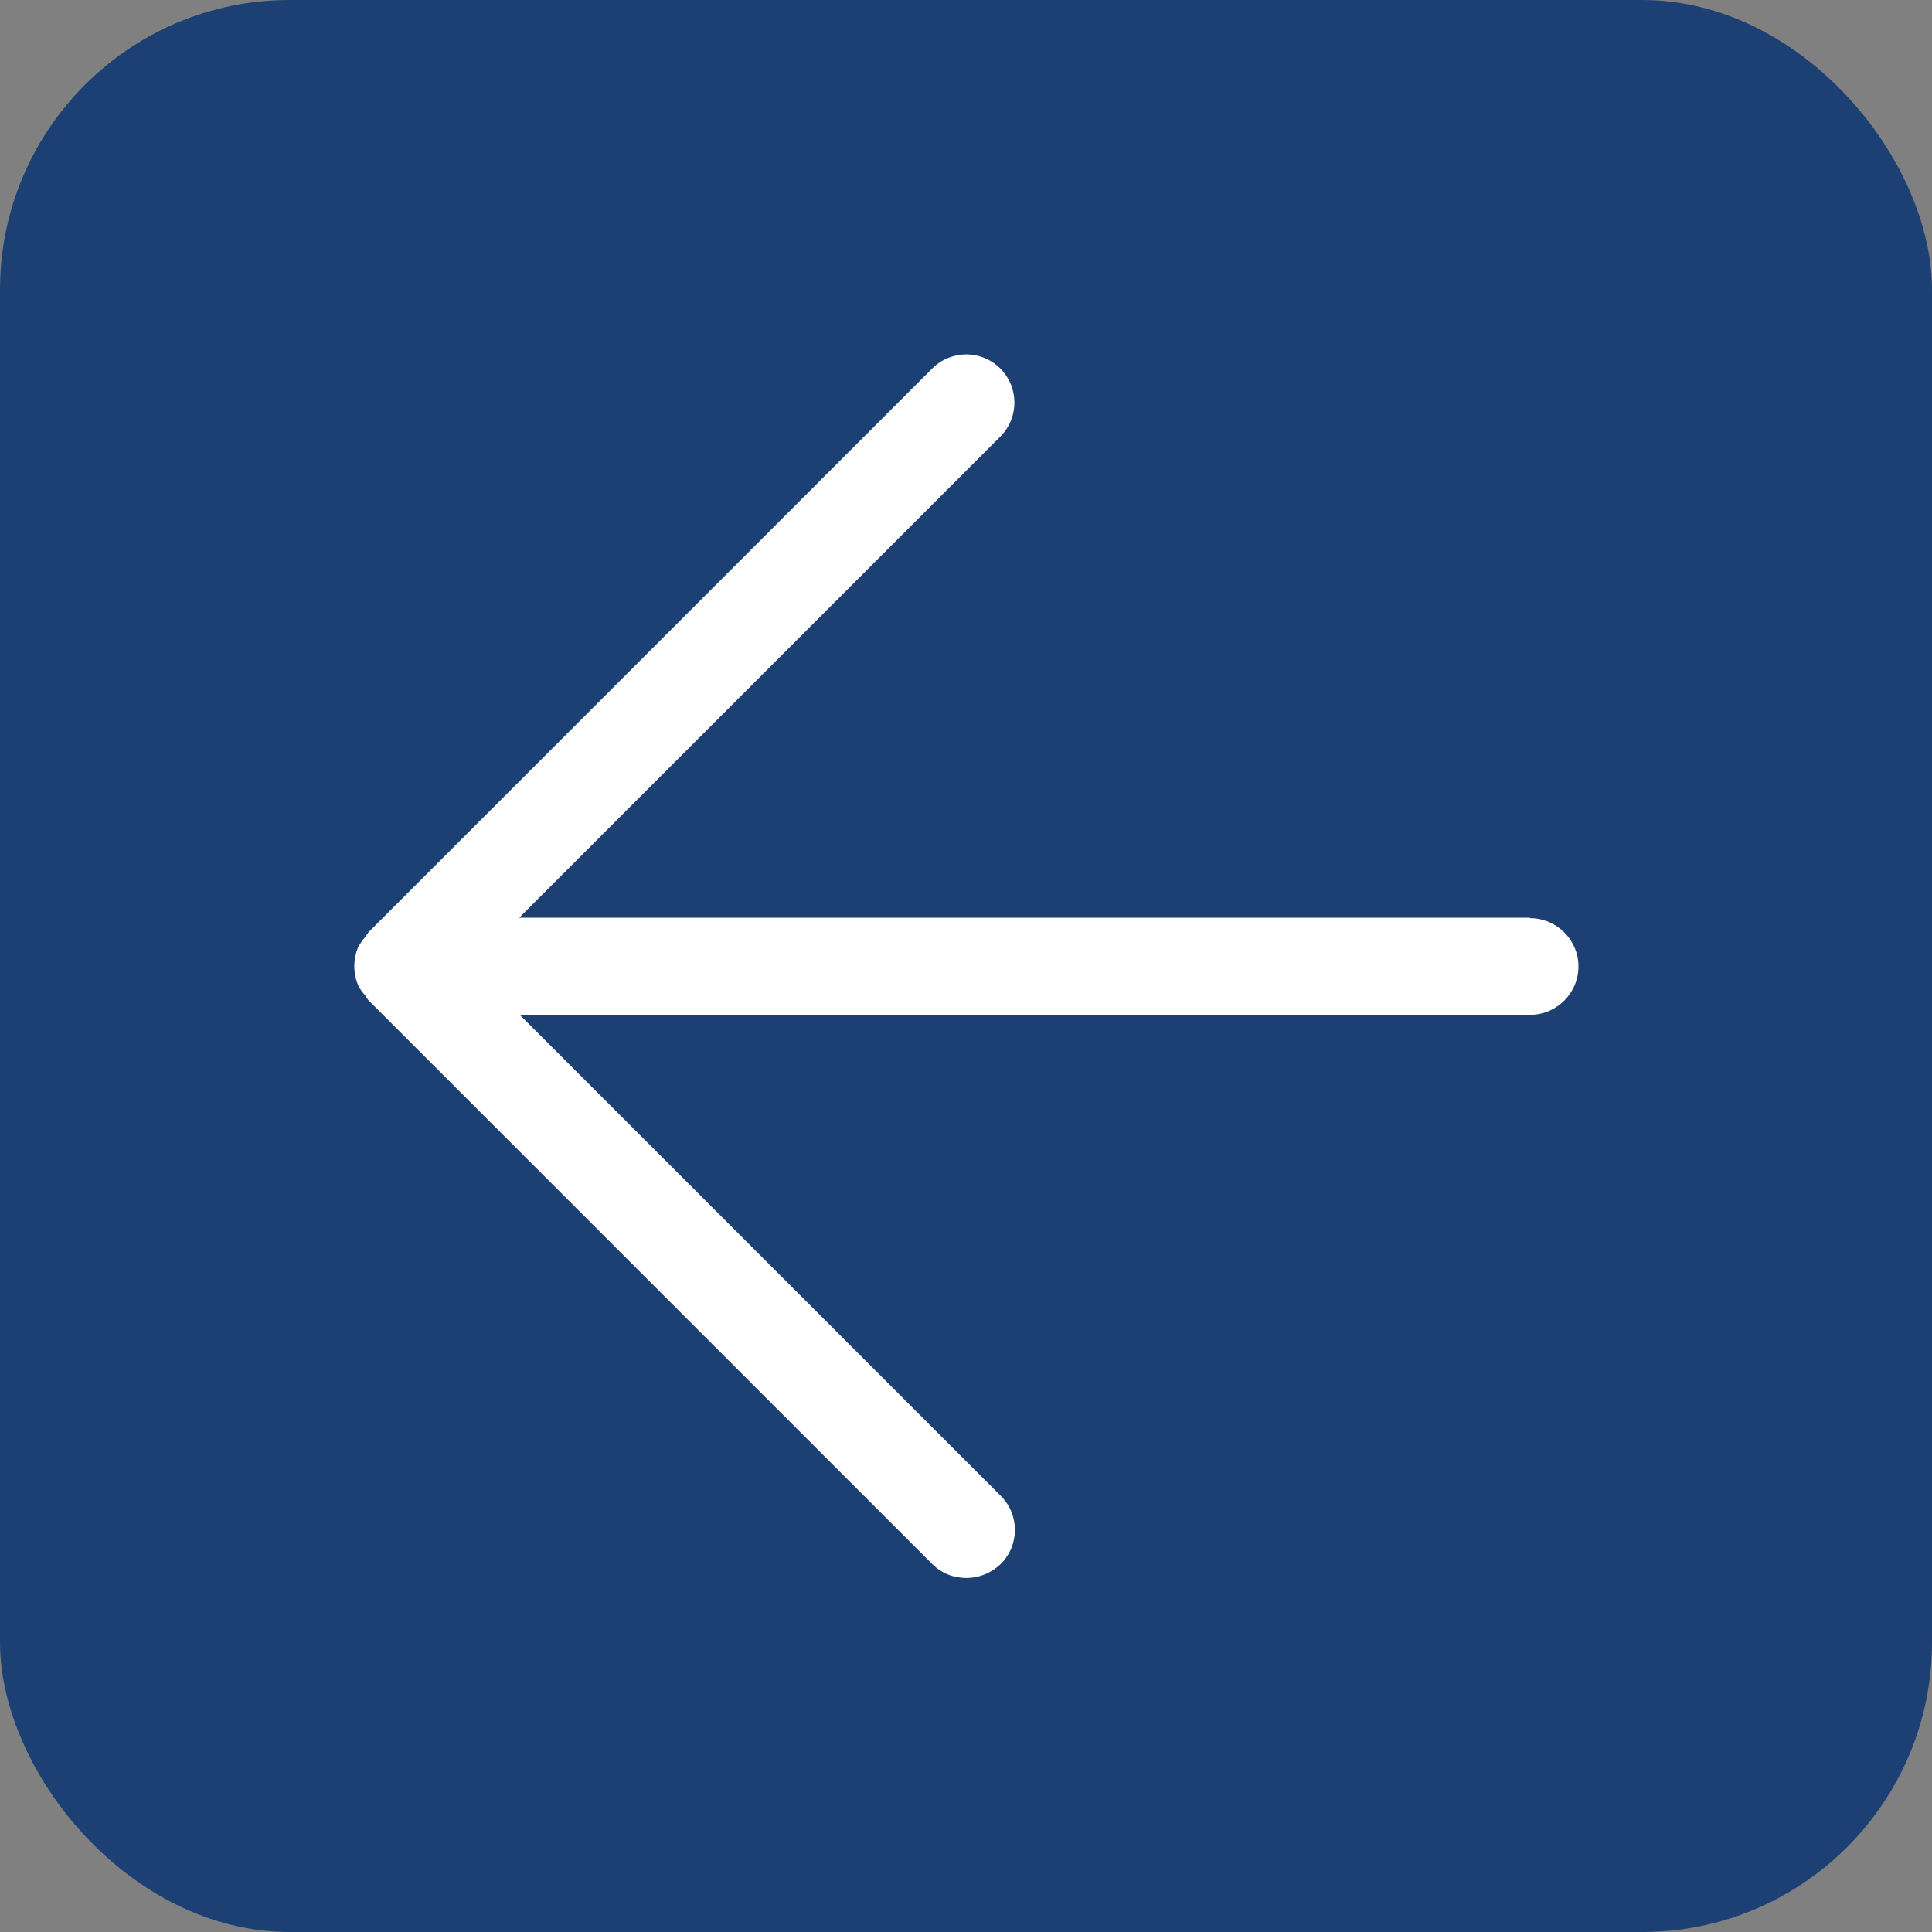
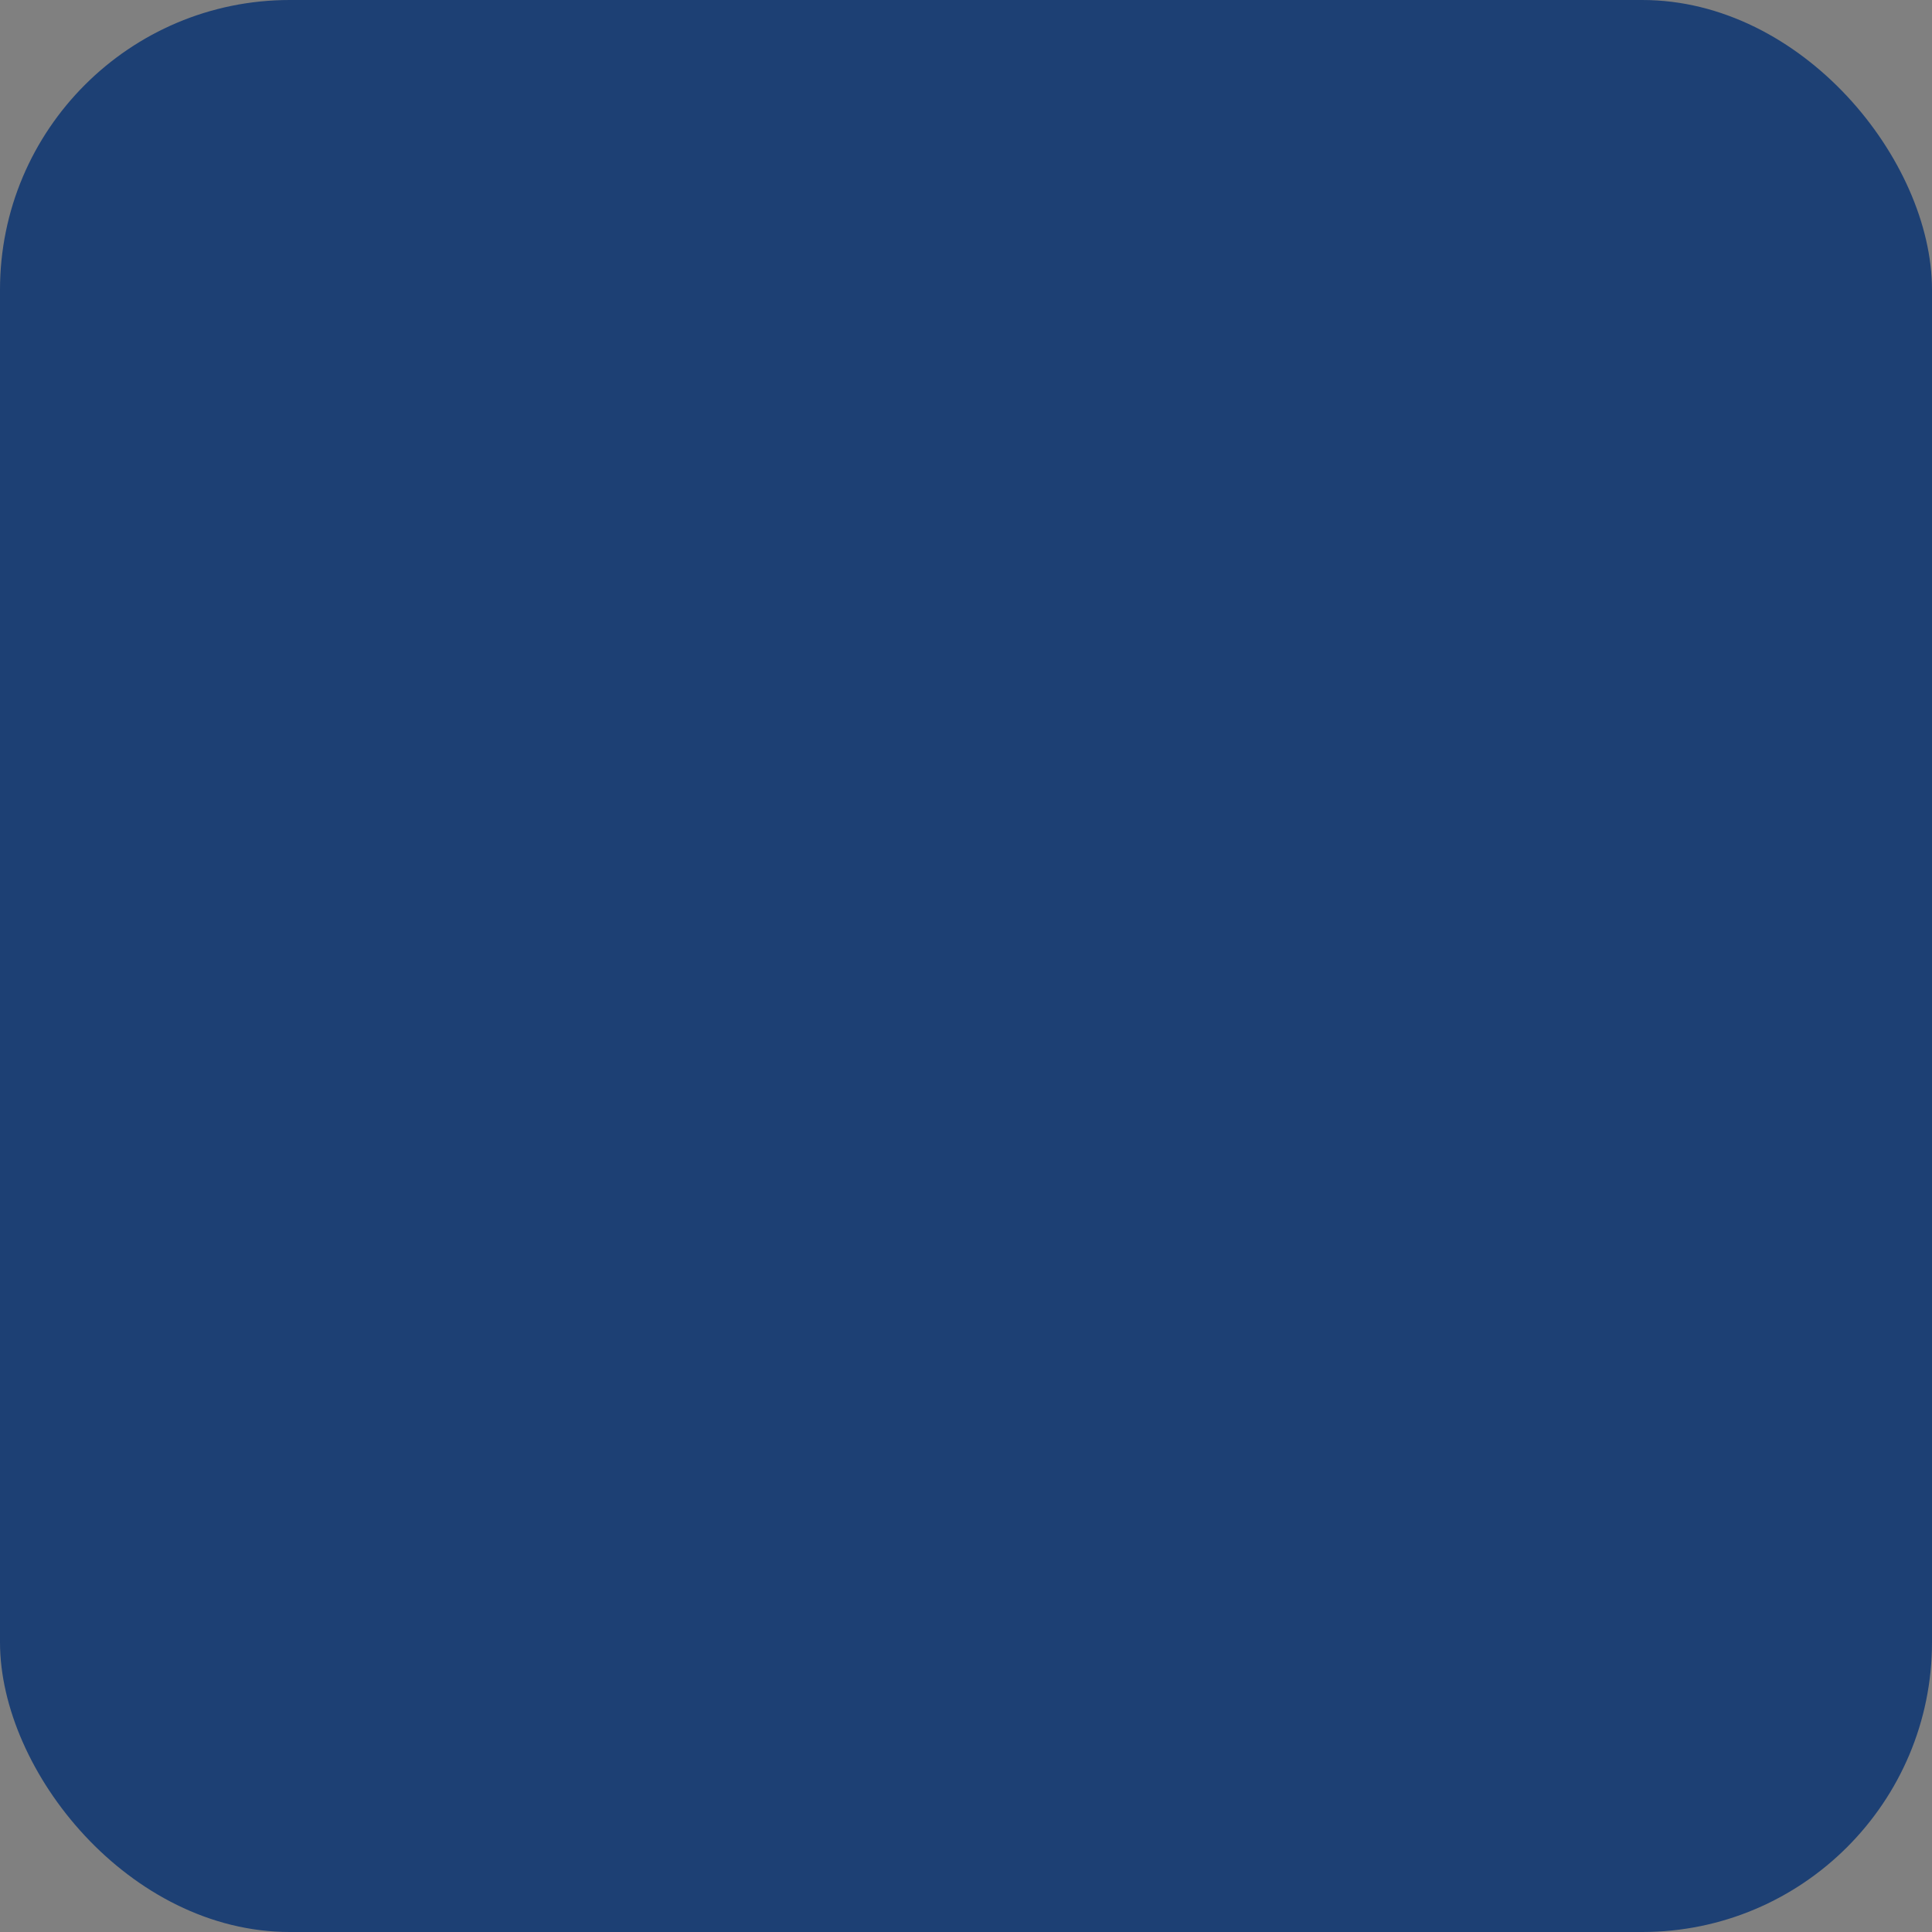
<svg xmlns="http://www.w3.org/2000/svg" id="Layer_1" version="1.1" viewBox="0 0 40 40">
  <rect x="0" y="0" width="40" height="40" fill="#808080" stroke="none" />
  <defs>
    <style>
      .st0 {
        fill: #fff;
      }

      .st1 {
        fill: #1d4074;
      }
    </style>
  </defs>
  <rect class="st1" width="40" height="40" rx="6" ry="6" />
-   <path class="st0" d="M31.67,19H10.75l9.96-9.96c.39-.39.39-1.02,0-1.41s-1.02-.39-1.41,0l-11.67,11.67s-.04.06-.06.09c-.06.07-.12.15-.16.23-.1.25-.1.52,0,.77.04.09.1.16.16.23.02.03.03.06.06.09l11.67,11.67c.2.2.45.29.71.29s.51-.1.71-.29c.39-.39.39-1.02,0-1.41l-9.96-9.96h20.92c.55,0,1-.45,1-1s-.45-1-1-1Z" />
</svg>